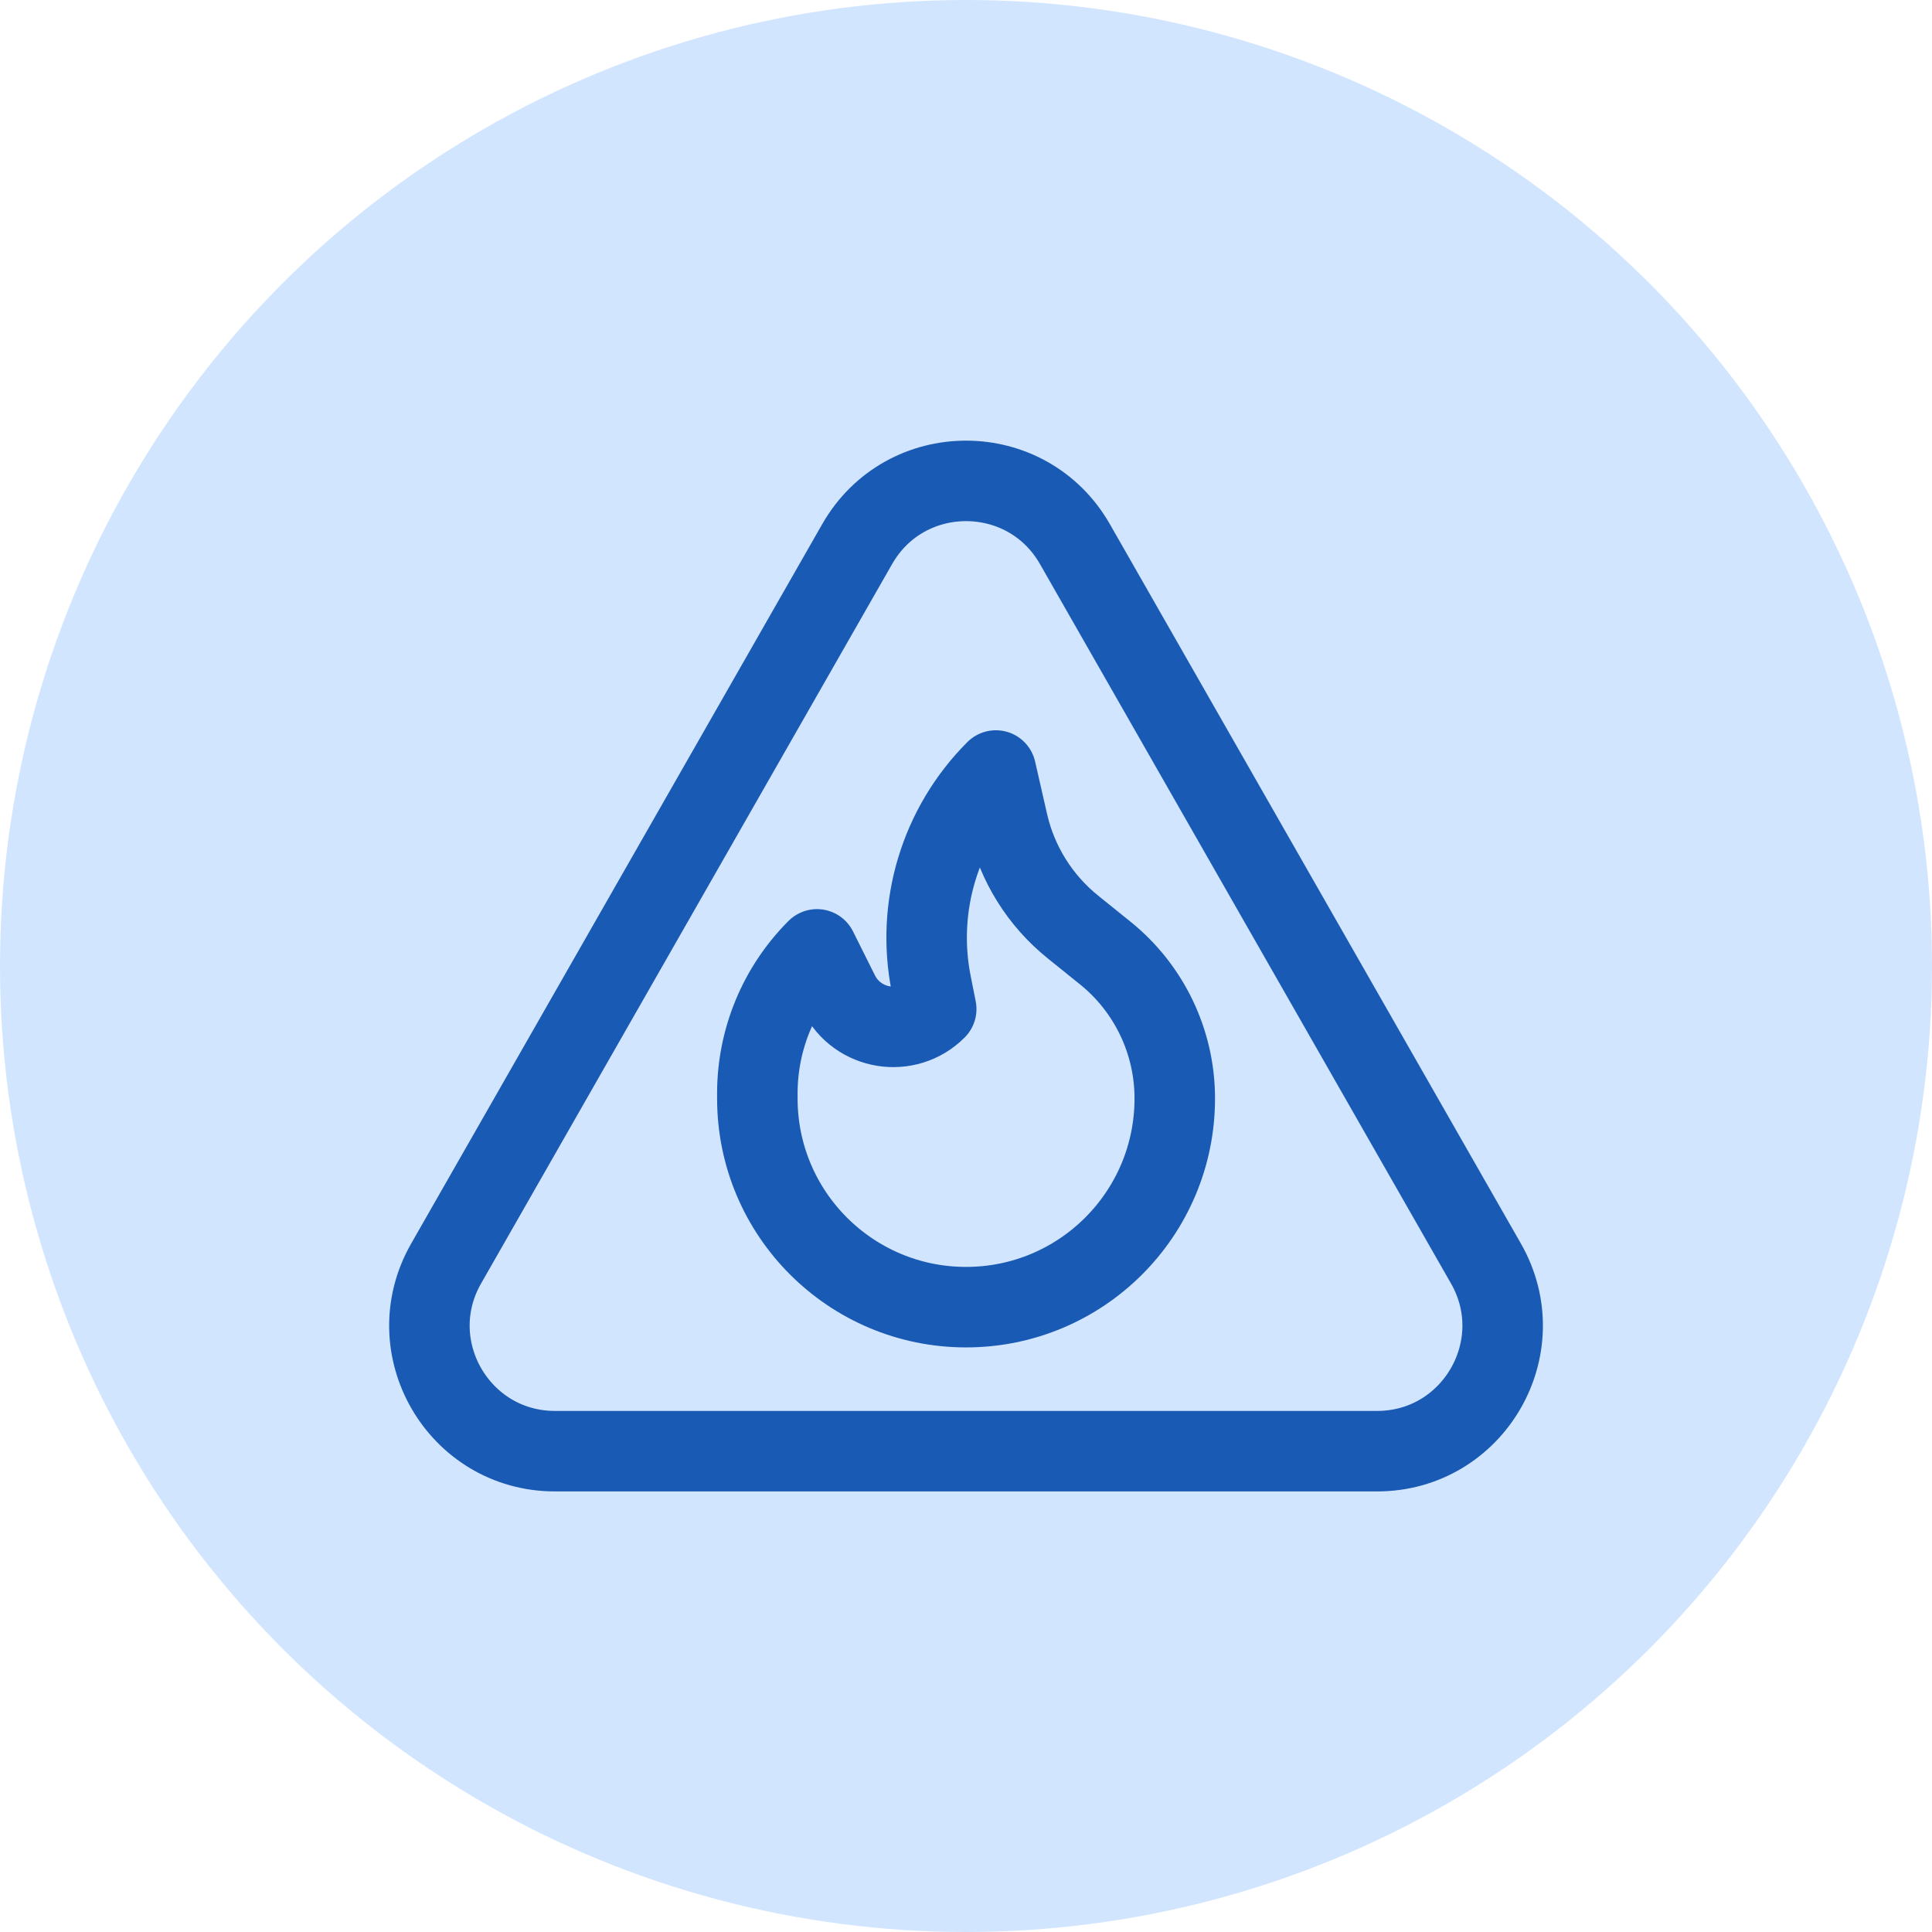
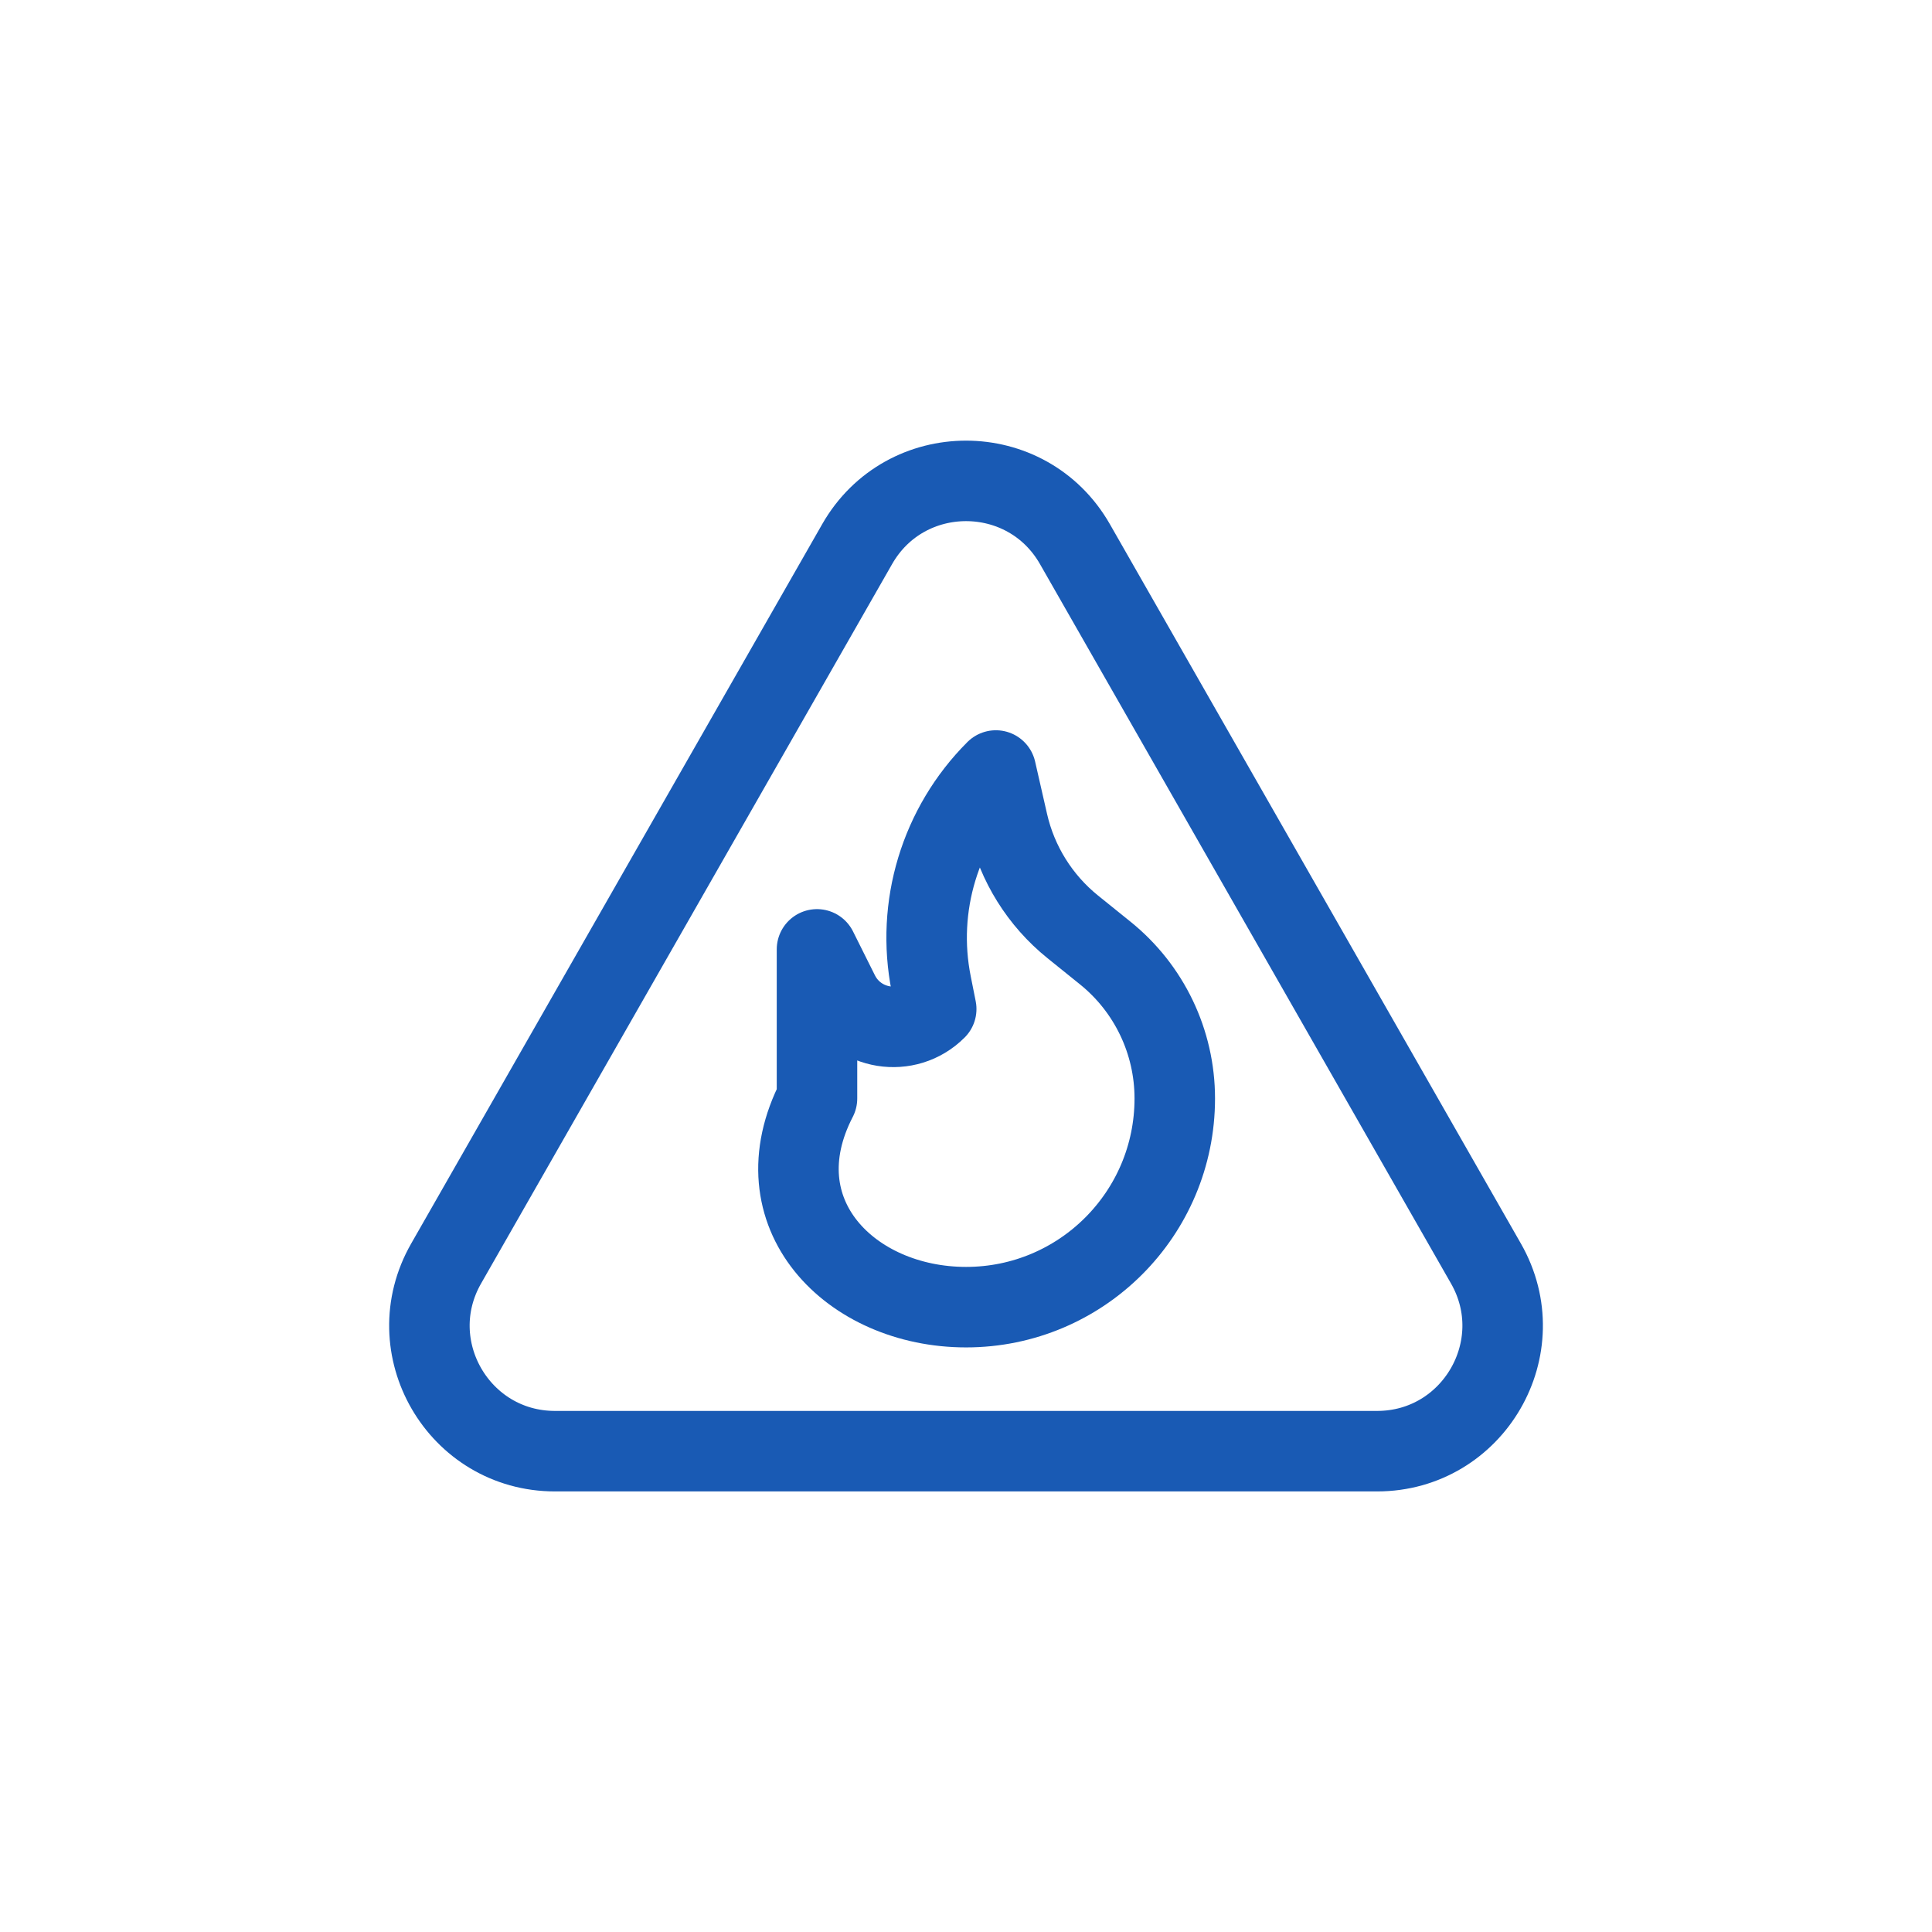
<svg xmlns="http://www.w3.org/2000/svg" width="48" height="48" viewBox="0 0 48 48" fill="none">
-   <circle cx="24" cy="24" r="24" fill="#D2E5FF" />
  <path d="M26.706 13.518L36.918 31.392C38.105 33.469 36.605 36.054 34.213 36.054H13.789C11.396 36.054 9.896 33.469 11.084 31.392L21.296 13.518C22.492 11.424 25.51 11.424 26.706 13.518Z" stroke="#195AB4" stroke-width="2" stroke-linecap="round" stroke-linejoin="round" />
-   <path d="M23.26 25.069C22.531 25.799 21.303 25.599 20.842 24.677L20.298 23.587C19.35 24.535 18.816 25.821 18.816 27.164V27.291C18.816 30.155 21.138 32.476 24.002 32.476C26.866 32.476 29.187 30.155 29.187 27.291C29.187 25.885 28.551 24.556 27.456 23.675L26.652 23.027C25.839 22.371 25.27 21.46 25.038 20.441L24.742 19.143C23.354 20.531 22.751 22.521 23.136 24.447L23.26 25.069Z" stroke="#195AB4" stroke-width="2" stroke-linecap="round" stroke-linejoin="round" />
+   <path d="M23.26 25.069C22.531 25.799 21.303 25.599 20.842 24.677L20.298 23.587V27.291C18.816 30.155 21.138 32.476 24.002 32.476C26.866 32.476 29.187 30.155 29.187 27.291C29.187 25.885 28.551 24.556 27.456 23.675L26.652 23.027C25.839 22.371 25.27 21.46 25.038 20.441L24.742 19.143C23.354 20.531 22.751 22.521 23.136 24.447L23.26 25.069Z" stroke="#195AB4" stroke-width="2" stroke-linecap="round" stroke-linejoin="round" />
</svg>